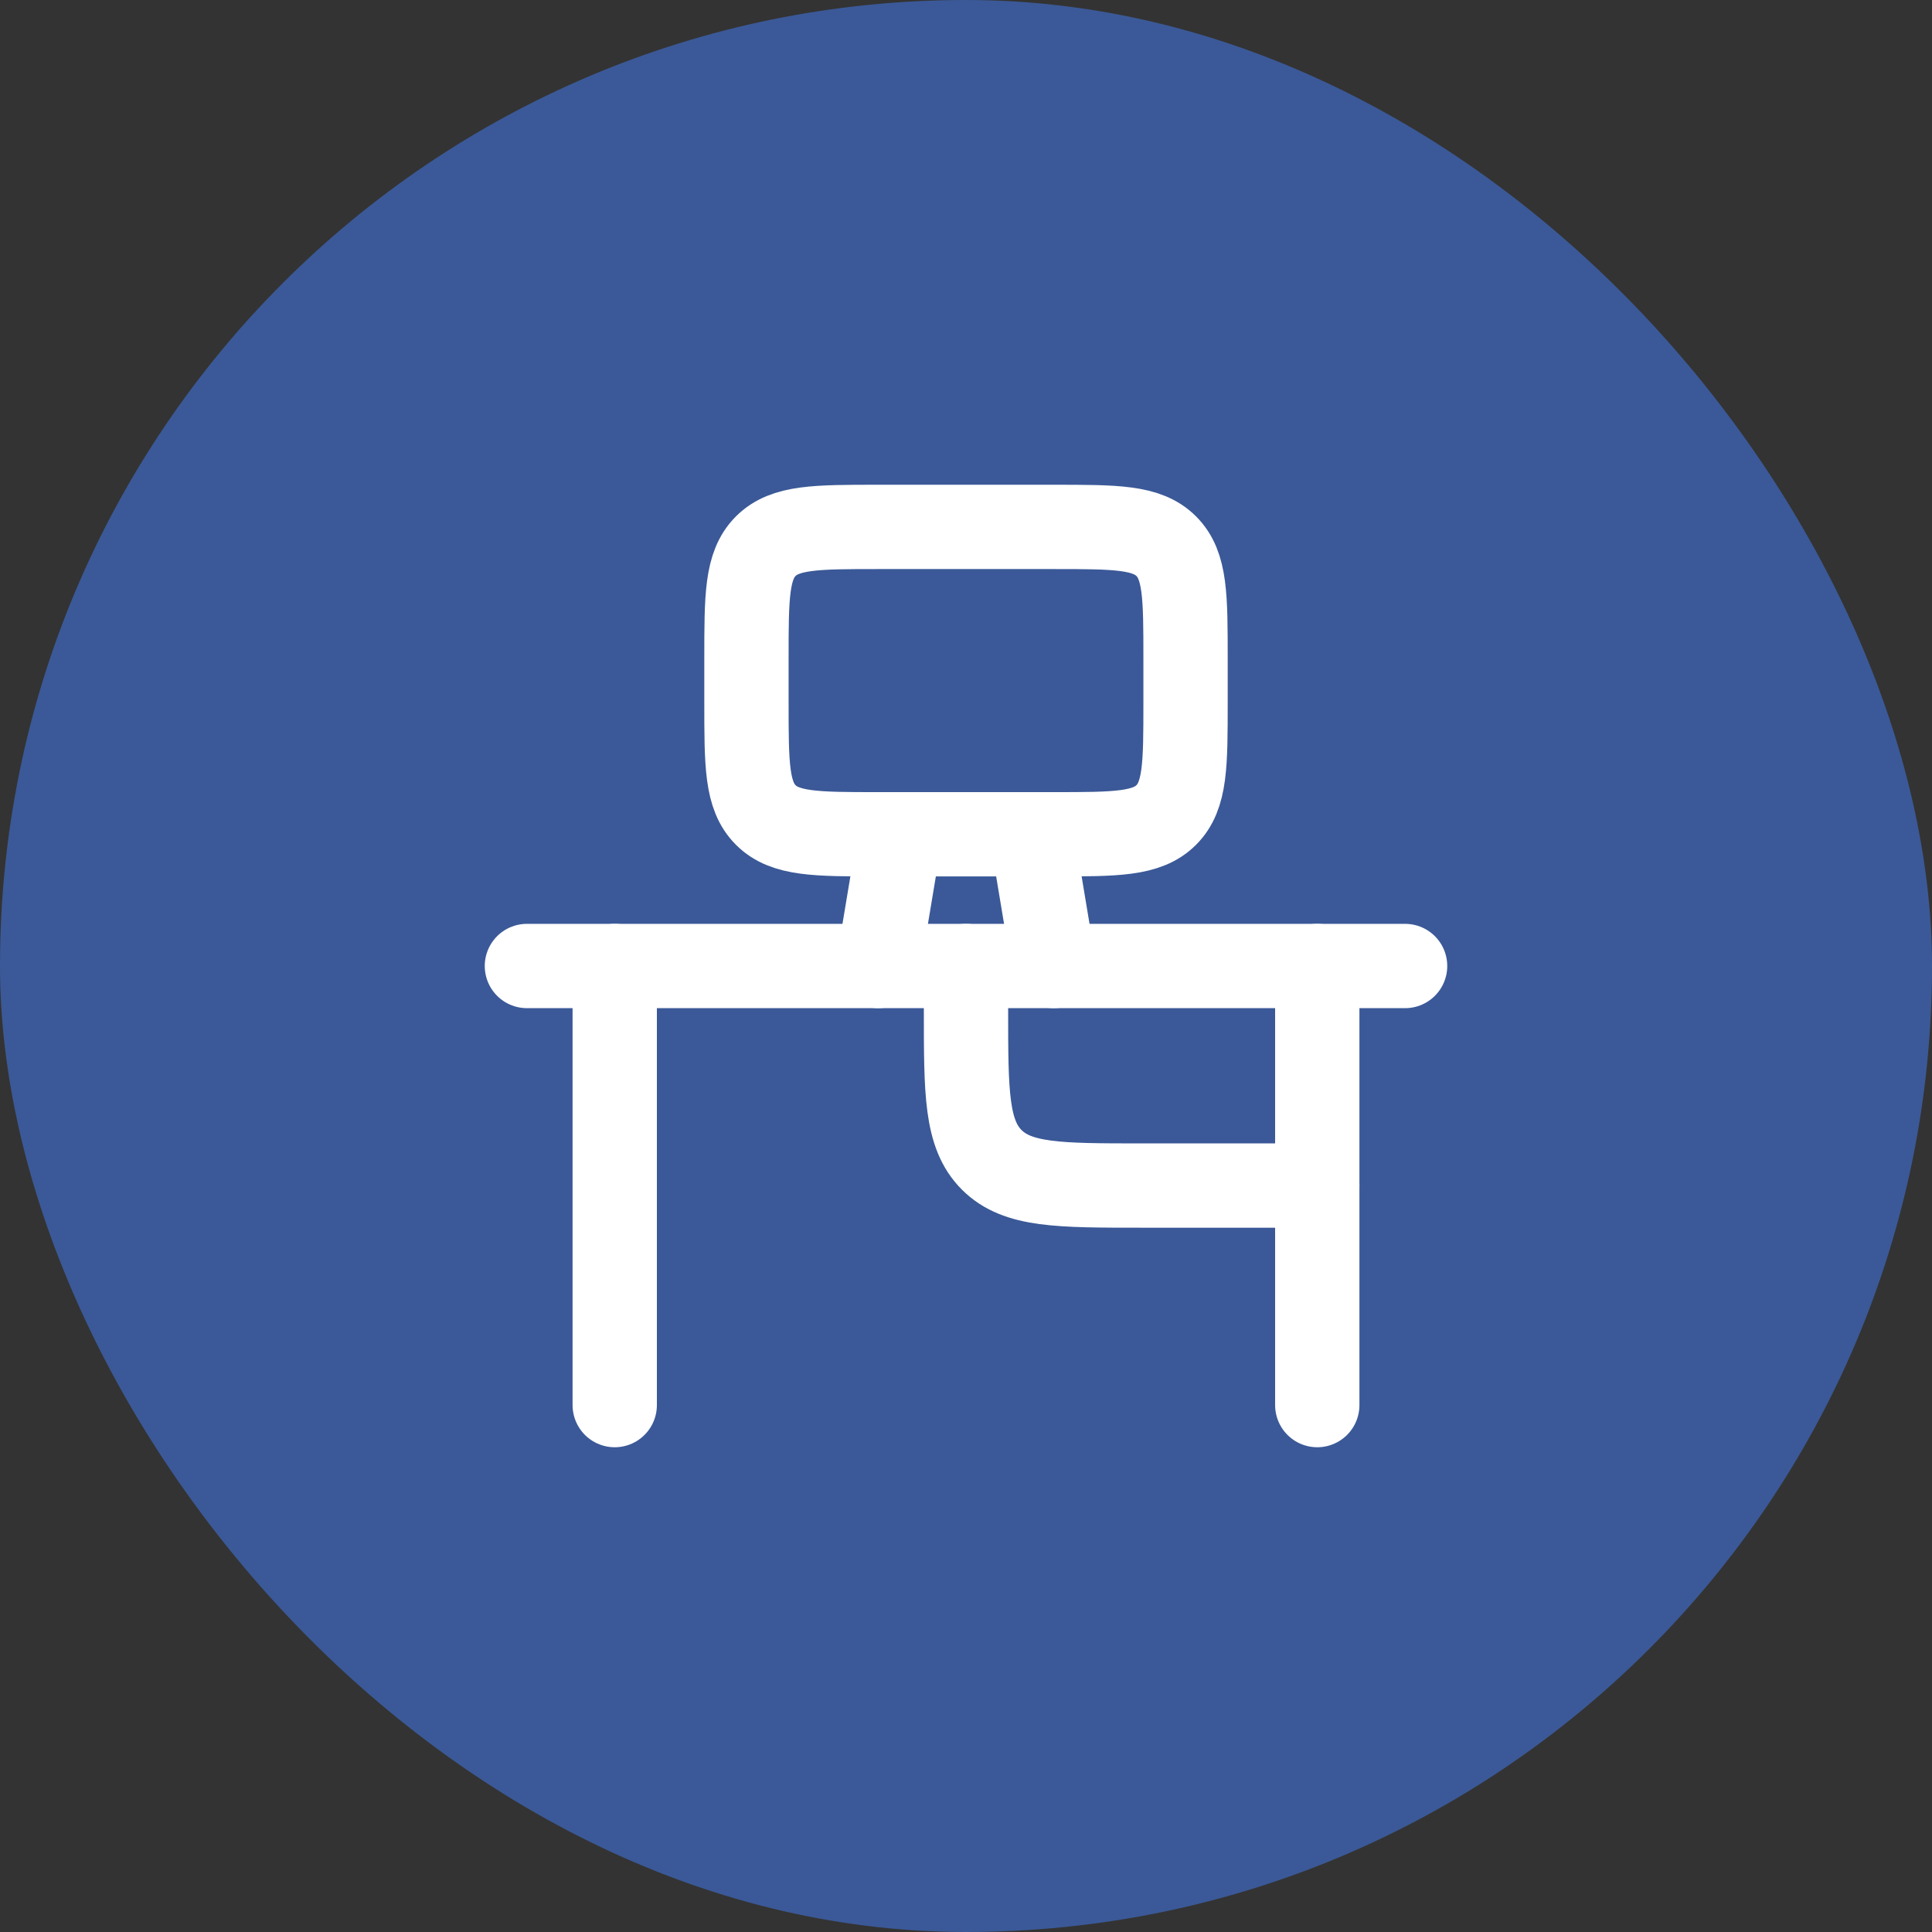
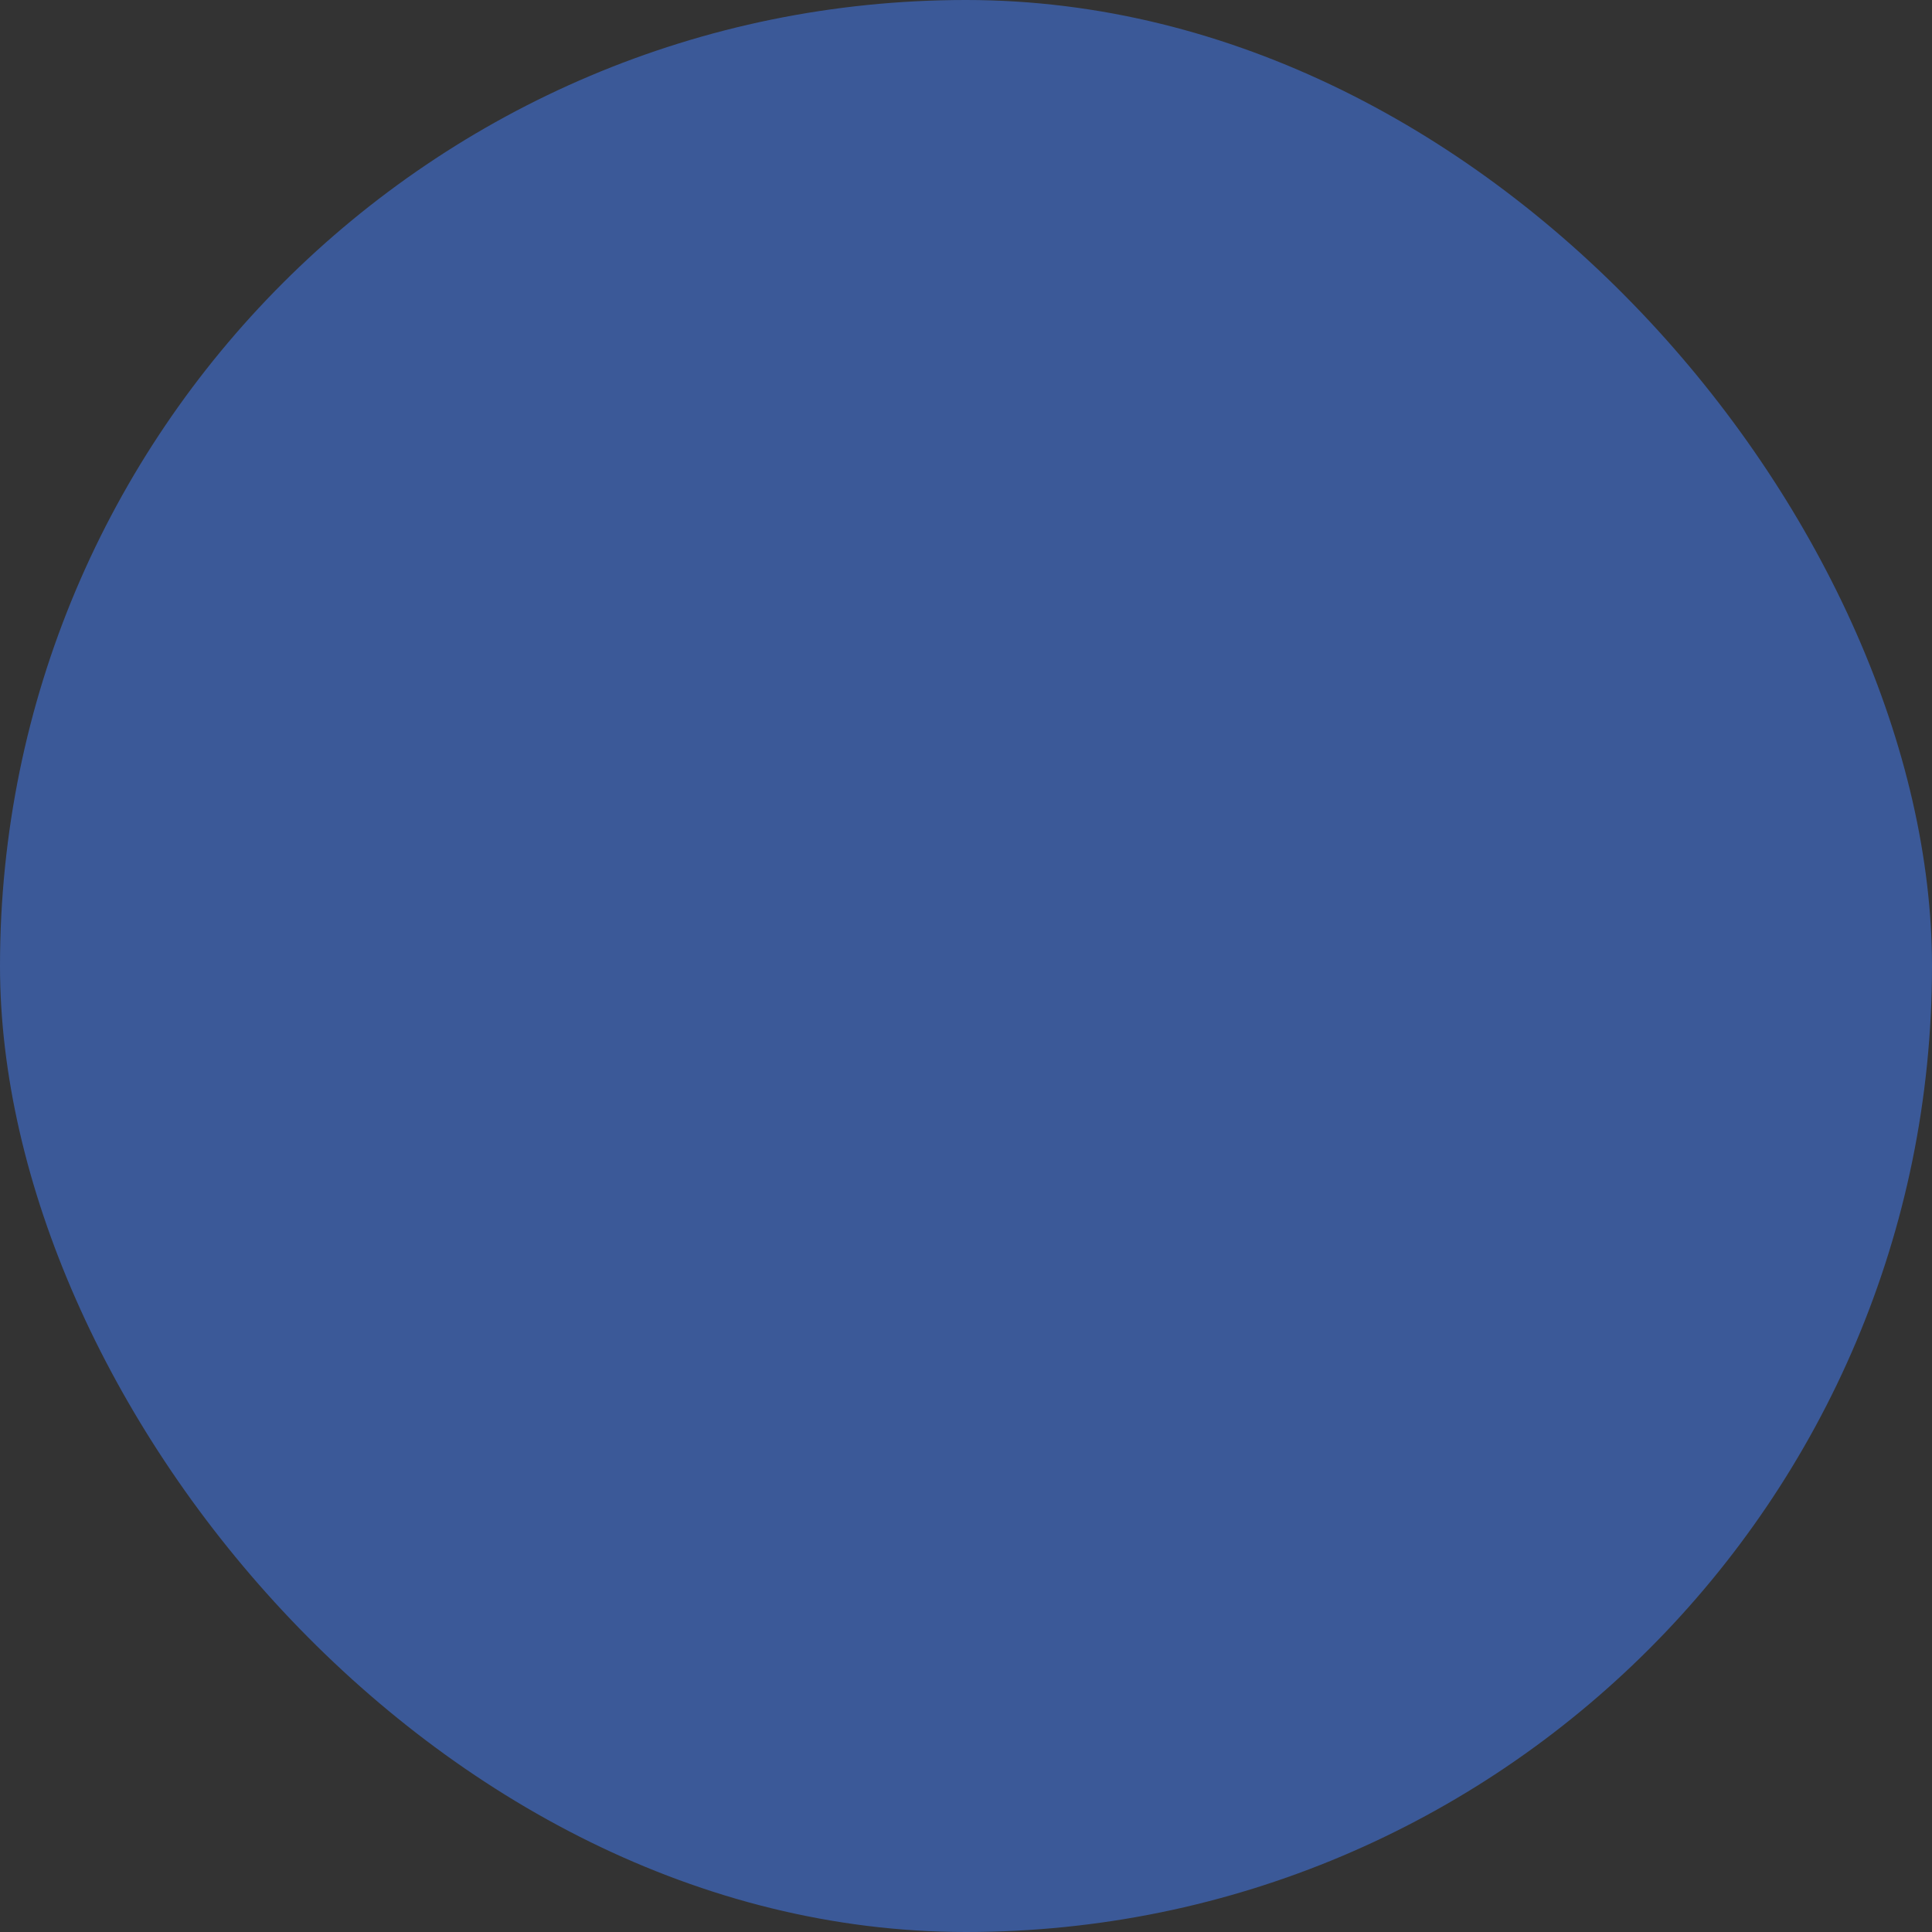
<svg xmlns="http://www.w3.org/2000/svg" width="77" height="77" viewBox="0 0 77 77" fill="none">
  <rect x="0" y="0" width="77" height="77" fill="#333333" stroke="none" />
  <rect width="77" height="77" rx="38.5" fill="#3B5998" />
-   <path d="M56 38.5H21" stroke="white" stroke-width="3.36" stroke-linecap="round" stroke-linejoin="round" />
-   <path d="M52.5 47.25H45.5C42.2 47.25 40.55 47.25 39.525 46.225C38.5 45.2 38.5 43.55 38.5 40.25V38.5" stroke="white" stroke-width="3.36" stroke-linecap="round" stroke-linejoin="round" />
-   <path d="M24.5 38.5V56M52.5 38.5V56" stroke="white" stroke-width="3.36" stroke-linecap="round" stroke-linejoin="round" />
-   <path d="M29.75 28V26.25C29.75 23.775 29.75 22.538 30.519 21.769C31.288 21 32.525 21 35 21H42C44.475 21 45.712 21 46.481 21.769C47.25 22.538 47.25 23.775 47.25 26.25V28C47.25 30.475 47.25 31.712 46.481 32.481C45.712 33.25 44.475 33.25 42 33.25H35C32.525 33.25 31.288 33.25 30.519 32.481C29.75 31.712 29.75 30.475 29.75 28Z" stroke="white" stroke-width="3.36" stroke-linecap="round" stroke-linejoin="round" />
-   <path d="M41.125 33.25L42 38.5M35.875 33.25L35 38.5" stroke="white" stroke-width="3.36" stroke-linecap="round" stroke-linejoin="round" />
</svg>